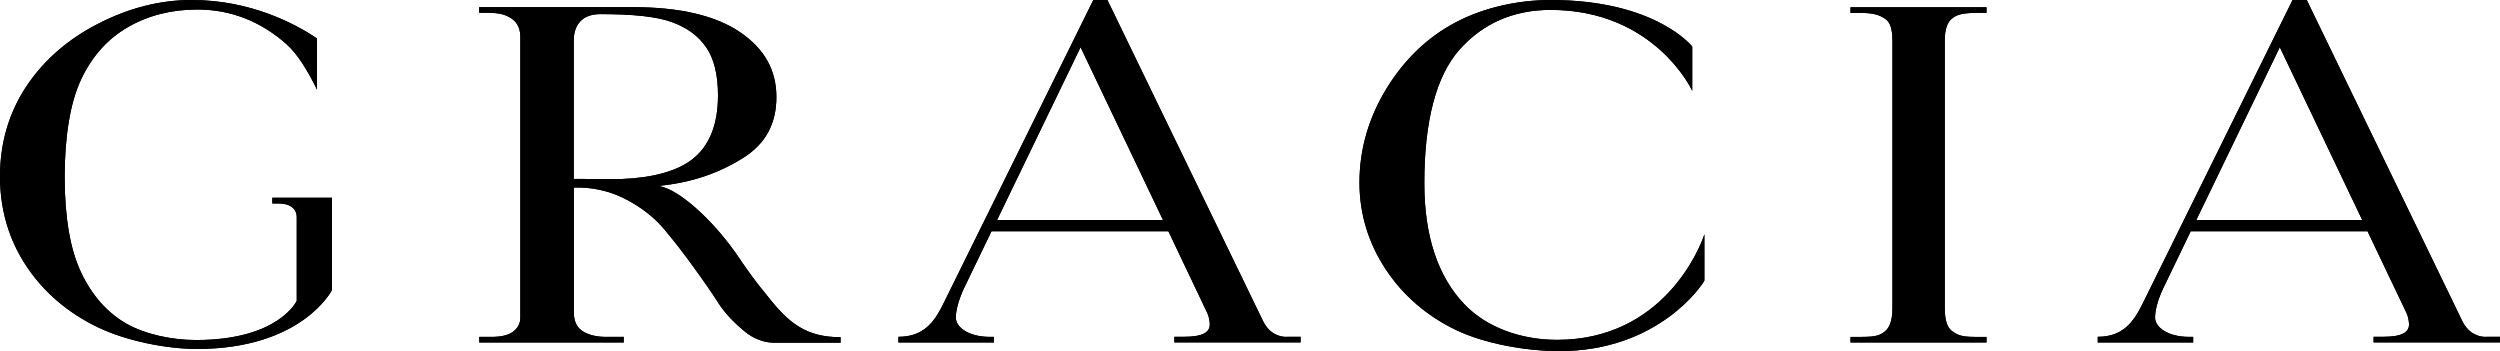
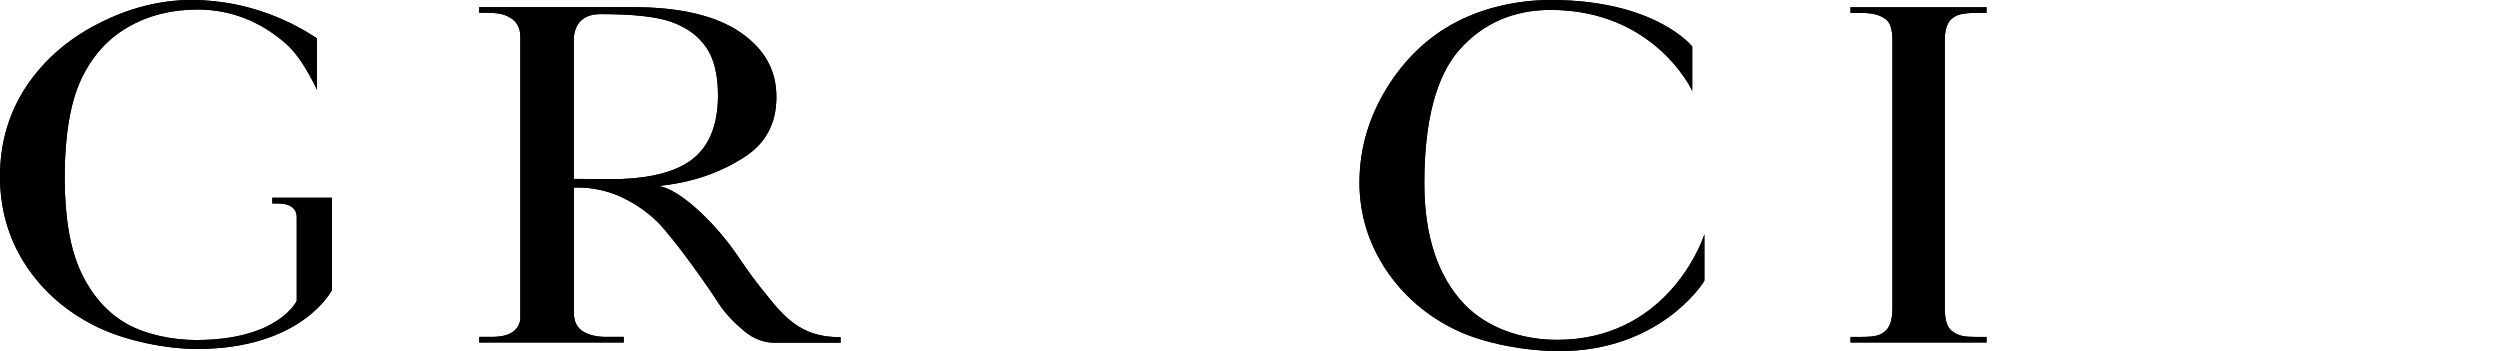
<svg xmlns="http://www.w3.org/2000/svg" id="_レイヤー_2" viewBox="0 0 255.12 35.83">
  <g id="Design">
    <g>
      <path d="M188.84,1.31h.78c1.59,0,2.14,.2,2.77,.62,.5,.33,.73,1.04,.73,2.24V31.41c0,1.2-.25,1.99-.76,2.4-.48,.39-.88,.57-2.36,.57h-1.16v.57h13.88v-.57h-1.23c-1.36,0-1.77-.21-2.33-.63-.47-.37-.7-1.11-.7-2.34V4.16c0-1.15,.25-1.91,.78-2.3,.49-.37,.99-.55,2.66-.55h.82V.74h-13.88v.57Z" />
      <path d="M32.44,20.18h-4.65v.58h.49c.64,0,1.12,.1,1.45,.33,.36,.24,.55,.61,.55,1.08v1.44h0v7.09s-1.82,4-10.27,4c-2.42,0-5.17-.56-7.12-1.68-1.96-1.12-3.52-2.89-4.63-5.25-1.1-2.34-1.66-5.6-1.66-9.71s.56-7.57,1.66-9.92c1.11-2.38,2.73-4.19,4.81-5.38,2.07-1.19,4.45-1.79,7.06-1.79,3.41,0,6.47,1.2,9.11,3.54,1.11,.99,2.15,2.67,3.11,4.64V3.92c-2.19-1.47-6.74-3.92-12.8-3.92-3.18,0-6.37,.8-9.49,2.4-3.12,1.58-5.6,3.75-7.39,6.44C.9,11.53,0,14.61,0,18s.9,6.45,2.67,9.12c1.77,2.68,4.23,4.79,7.3,6.27,2.96,1.42,7.05,2.22,10.12,2.22,10.77,0,13.79-6.02,13.79-6.02v-9.41h-1.45Z" />
-       <path d="M131.29,34.38c-.61,0-1.72-.21-2.42-1.66L113.01,0h-1.44l-15.36,31.11c-.87,1.73-1.94,3.26-4.53,3.26v.58h9.74v-.57h-.36c-2.32,0-3.52-1.04-3.52-1.97,0-.74,.28-1.8,.84-3.01l2.8-5.8h18.05l3.97,8.34c.17,.37,.22,.71,.25,1.04,.09,.95-.75,1.39-2.65,1.39h-.96v.57h12.88v-.57h-1.45Zm-29.54-11.93l8.52-17.63,8.41,17.63h-16.93Z" />
      <path d="M85.77,34.41c-3.5,0-5.28-1.42-7.49-4.25-1.03-1.23-1.98-2.53-2.89-3.89-2.34-3.46-5.59-6.49-7.63-7.15-.24-.07-.52-.15-.52-.15,3.4-.35,6.15-1.31,8.63-2.88,2.26-1.43,3.36-3.46,3.36-6.19s-1.2-4.89-3.67-6.59c-2.49-1.71-6.17-2.58-10.95-2.58h-15.71v.57h.59c1.53,0,2.04,.18,2.63,.54,.45,.27,.98,.83,.98,1.91v28.66c0,.61-.28,1.12-.8,1.48-.48,.33-1.19,.49-2.16,.49h-1.23v.57h14.74v-.57h-1.81c-1.01,0-1.84-.21-2.47-.64-.54-.39-.81-1.01-.81-1.85v-12.75h.8c1.66,.07,3.24,.5,4.73,1.31,1.5,.81,2.75,1.81,3.73,2.99,.98,1.17,1.96,2.43,2.93,3.78,.98,1.34,1.84,2.58,2.58,3.73,.73,1.14,1.73,2.1,2.66,2.87,.92,.77,2.03,1.15,2.97,1.15h6.82v-.54Zm-25.99-16.15h-1.23V4.1c0-.98,.39-2.66,2.71-2.66,3.4,0,5.78,.26,7.29,.81,1.54,.55,2.71,1.41,3.51,2.57,.8,1.15,1.21,2.8,1.21,4.91,0,3.02-.9,5.23-2.68,6.57-1.54,1.17-3.97,1.85-7.19,1.97h-3.62Z" />
      <path d="M173.93,28.63v-4.72c-.46,1.46-4.24,10.77-15.03,10.77-3.71,0-7.2-1.27-9.46-3.63-2.72-2.84-4.09-7-4.09-12.35,0-6.34,1.2-10.92,3.57-13.61,2.39-2.71,5.54-4.08,9.31-4.08,10.6,0,14.43,8.17,14.46,8.26V4.75s-3.72-4.75-14.44-4.75c-3.32,0-6.8,.76-9.66,2.26-2.87,1.5-5.26,3.78-7.09,6.76-1.83,2.98-2.77,6.22-2.77,9.61,0,3.19,.91,6.16,2.67,8.84,1.77,2.68,4.19,4.76,7.15,6.19,2.99,1.44,7.24,2.17,10.58,2.17,10.1,0,14.58-6.74,14.8-7.2Z" />
-       <path d="M253.67,34.38c-.6,0-1.72-.21-2.42-1.66L235.4,0h-1.45l-15.36,31.11c-.87,1.73-1.94,3.26-4.52,3.26v.58h9.74v-.57h-.37c-2.32,0-3.52-1.04-3.52-1.97,0-.74,.27-1.8,.84-3.01l2.8-5.8h18.04l3.98,8.34c.17,.37,.22,.71,.25,1.04,.09,.95-.75,1.39-2.65,1.39h-.96v.57h12.89v-.57h-1.45Zm-29.54-11.93l8.52-17.63,8.41,17.63h-16.94Z" />
      <path d="M188.84,1.31h.78c1.59,0,2.14,.2,2.77,.62,.5,.33,.73,1.04,.73,2.24V31.41c0,1.2-.25,1.99-.76,2.4-.48,.39-.88,.57-2.36,.57h-1.16v.57h13.88v-.57h-1.23c-1.36,0-1.77-.21-2.33-.63-.47-.37-.7-1.11-.7-2.34V4.16c0-1.15,.25-1.91,.78-2.3,.49-.37,.99-.55,2.66-.55h.82V.74h-13.88v.57Z" />
      <path d="M32.44,20.18h-4.65v.58h.49c.64,0,1.12,.1,1.45,.33,.36,.24,.55,.61,.55,1.08v1.44h0v7.09s-1.82,4-10.27,4c-2.42,0-5.17-.56-7.12-1.68-1.96-1.12-3.52-2.89-4.63-5.25-1.1-2.34-1.66-5.6-1.66-9.71s.56-7.57,1.66-9.92c1.11-2.38,2.73-4.19,4.81-5.38,2.07-1.19,4.45-1.79,7.06-1.79,3.41,0,6.47,1.2,9.11,3.54,1.11,.99,2.15,2.67,3.11,4.64V3.92c-2.19-1.47-6.74-3.92-12.8-3.92-3.18,0-6.37,.8-9.49,2.4-3.12,1.58-5.6,3.75-7.39,6.44C.9,11.53,0,14.61,0,18s.9,6.45,2.67,9.12c1.77,2.68,4.23,4.79,7.3,6.27,2.96,1.42,7.05,2.22,10.12,2.22,10.77,0,13.79-6.02,13.79-6.02v-9.41h-1.45Z" />
-       <path d="M131.29,34.38c-.61,0-1.72-.21-2.42-1.66L113.01,0h-1.44l-15.36,31.11c-.87,1.73-1.94,3.26-4.53,3.26v.58h9.74v-.57h-.36c-2.32,0-3.52-1.04-3.52-1.97,0-.74,.28-1.8,.84-3.01l2.8-5.8h18.05l3.97,8.34c.17,.37,.22,.71,.25,1.04,.09,.95-.75,1.39-2.65,1.39h-.96v.57h12.88v-.57h-1.45Zm-29.54-11.93l8.52-17.63,8.41,17.63h-16.93Z" />
      <path d="M85.77,34.41c-3.5,0-5.28-1.42-7.49-4.25-1.03-1.23-1.98-2.53-2.89-3.89-2.34-3.46-5.59-6.49-7.63-7.15-.24-.07-.52-.15-.52-.15,3.4-.35,6.15-1.31,8.63-2.88,2.26-1.43,3.36-3.46,3.36-6.19s-1.2-4.89-3.67-6.59c-2.49-1.71-6.17-2.58-10.95-2.58h-15.71v.57h.59c1.53,0,2.04,.18,2.63,.54,.45,.27,.98,.83,.98,1.91v28.66c0,.61-.28,1.12-.8,1.48-.48,.33-1.19,.49-2.16,.49h-1.23v.57h14.74v-.57h-1.81c-1.01,0-1.84-.21-2.47-.64-.54-.39-.81-1.01-.81-1.85v-12.75h.8c1.66,.07,3.24,.5,4.73,1.31,1.5,.81,2.75,1.81,3.73,2.99,.98,1.17,1.96,2.43,2.93,3.78,.98,1.34,1.84,2.58,2.58,3.73,.73,1.14,1.73,2.1,2.66,2.87,.92,.77,2.03,1.15,2.97,1.15h6.82v-.54Zm-25.99-16.15h-1.23V4.1c0-.98,.39-2.66,2.71-2.66,3.4,0,5.78,.26,7.29,.81,1.54,.55,2.71,1.41,3.51,2.57,.8,1.15,1.21,2.8,1.21,4.91,0,3.02-.9,5.23-2.68,6.57-1.54,1.17-3.97,1.85-7.19,1.97h-3.62Z" />
      <path d="M173.93,28.63v-4.72c-.46,1.46-4.24,10.77-15.03,10.77-3.71,0-7.2-1.27-9.46-3.63-2.72-2.84-4.09-7-4.09-12.35,0-6.34,1.2-10.92,3.57-13.61,2.39-2.71,5.54-4.08,9.31-4.08,10.6,0,14.43,8.17,14.46,8.26V4.75s-3.72-4.75-14.44-4.75c-3.32,0-6.8,.76-9.66,2.26-2.87,1.5-5.26,3.78-7.09,6.76-1.83,2.98-2.77,6.22-2.77,9.61,0,3.19,.91,6.16,2.67,8.84,1.77,2.68,4.19,4.76,7.15,6.19,2.99,1.44,7.24,2.17,10.58,2.17,10.1,0,14.58-6.74,14.8-7.2Z" />
-       <path d="M253.67,34.38c-.6,0-1.72-.21-2.42-1.66L235.4,0h-1.45l-15.36,31.11c-.87,1.73-1.94,3.26-4.52,3.26v.58h9.74v-.57h-.37c-2.32,0-3.52-1.04-3.52-1.97,0-.74,.27-1.8,.84-3.01l2.8-5.8h18.04l3.98,8.34c.17,.37,.22,.71,.25,1.04,.09,.95-.75,1.39-2.65,1.39h-.96v.57h12.89v-.57h-1.45Zm-29.54-11.93l8.52-17.63,8.41,17.63h-16.94Z" />
    </g>
  </g>
</svg>